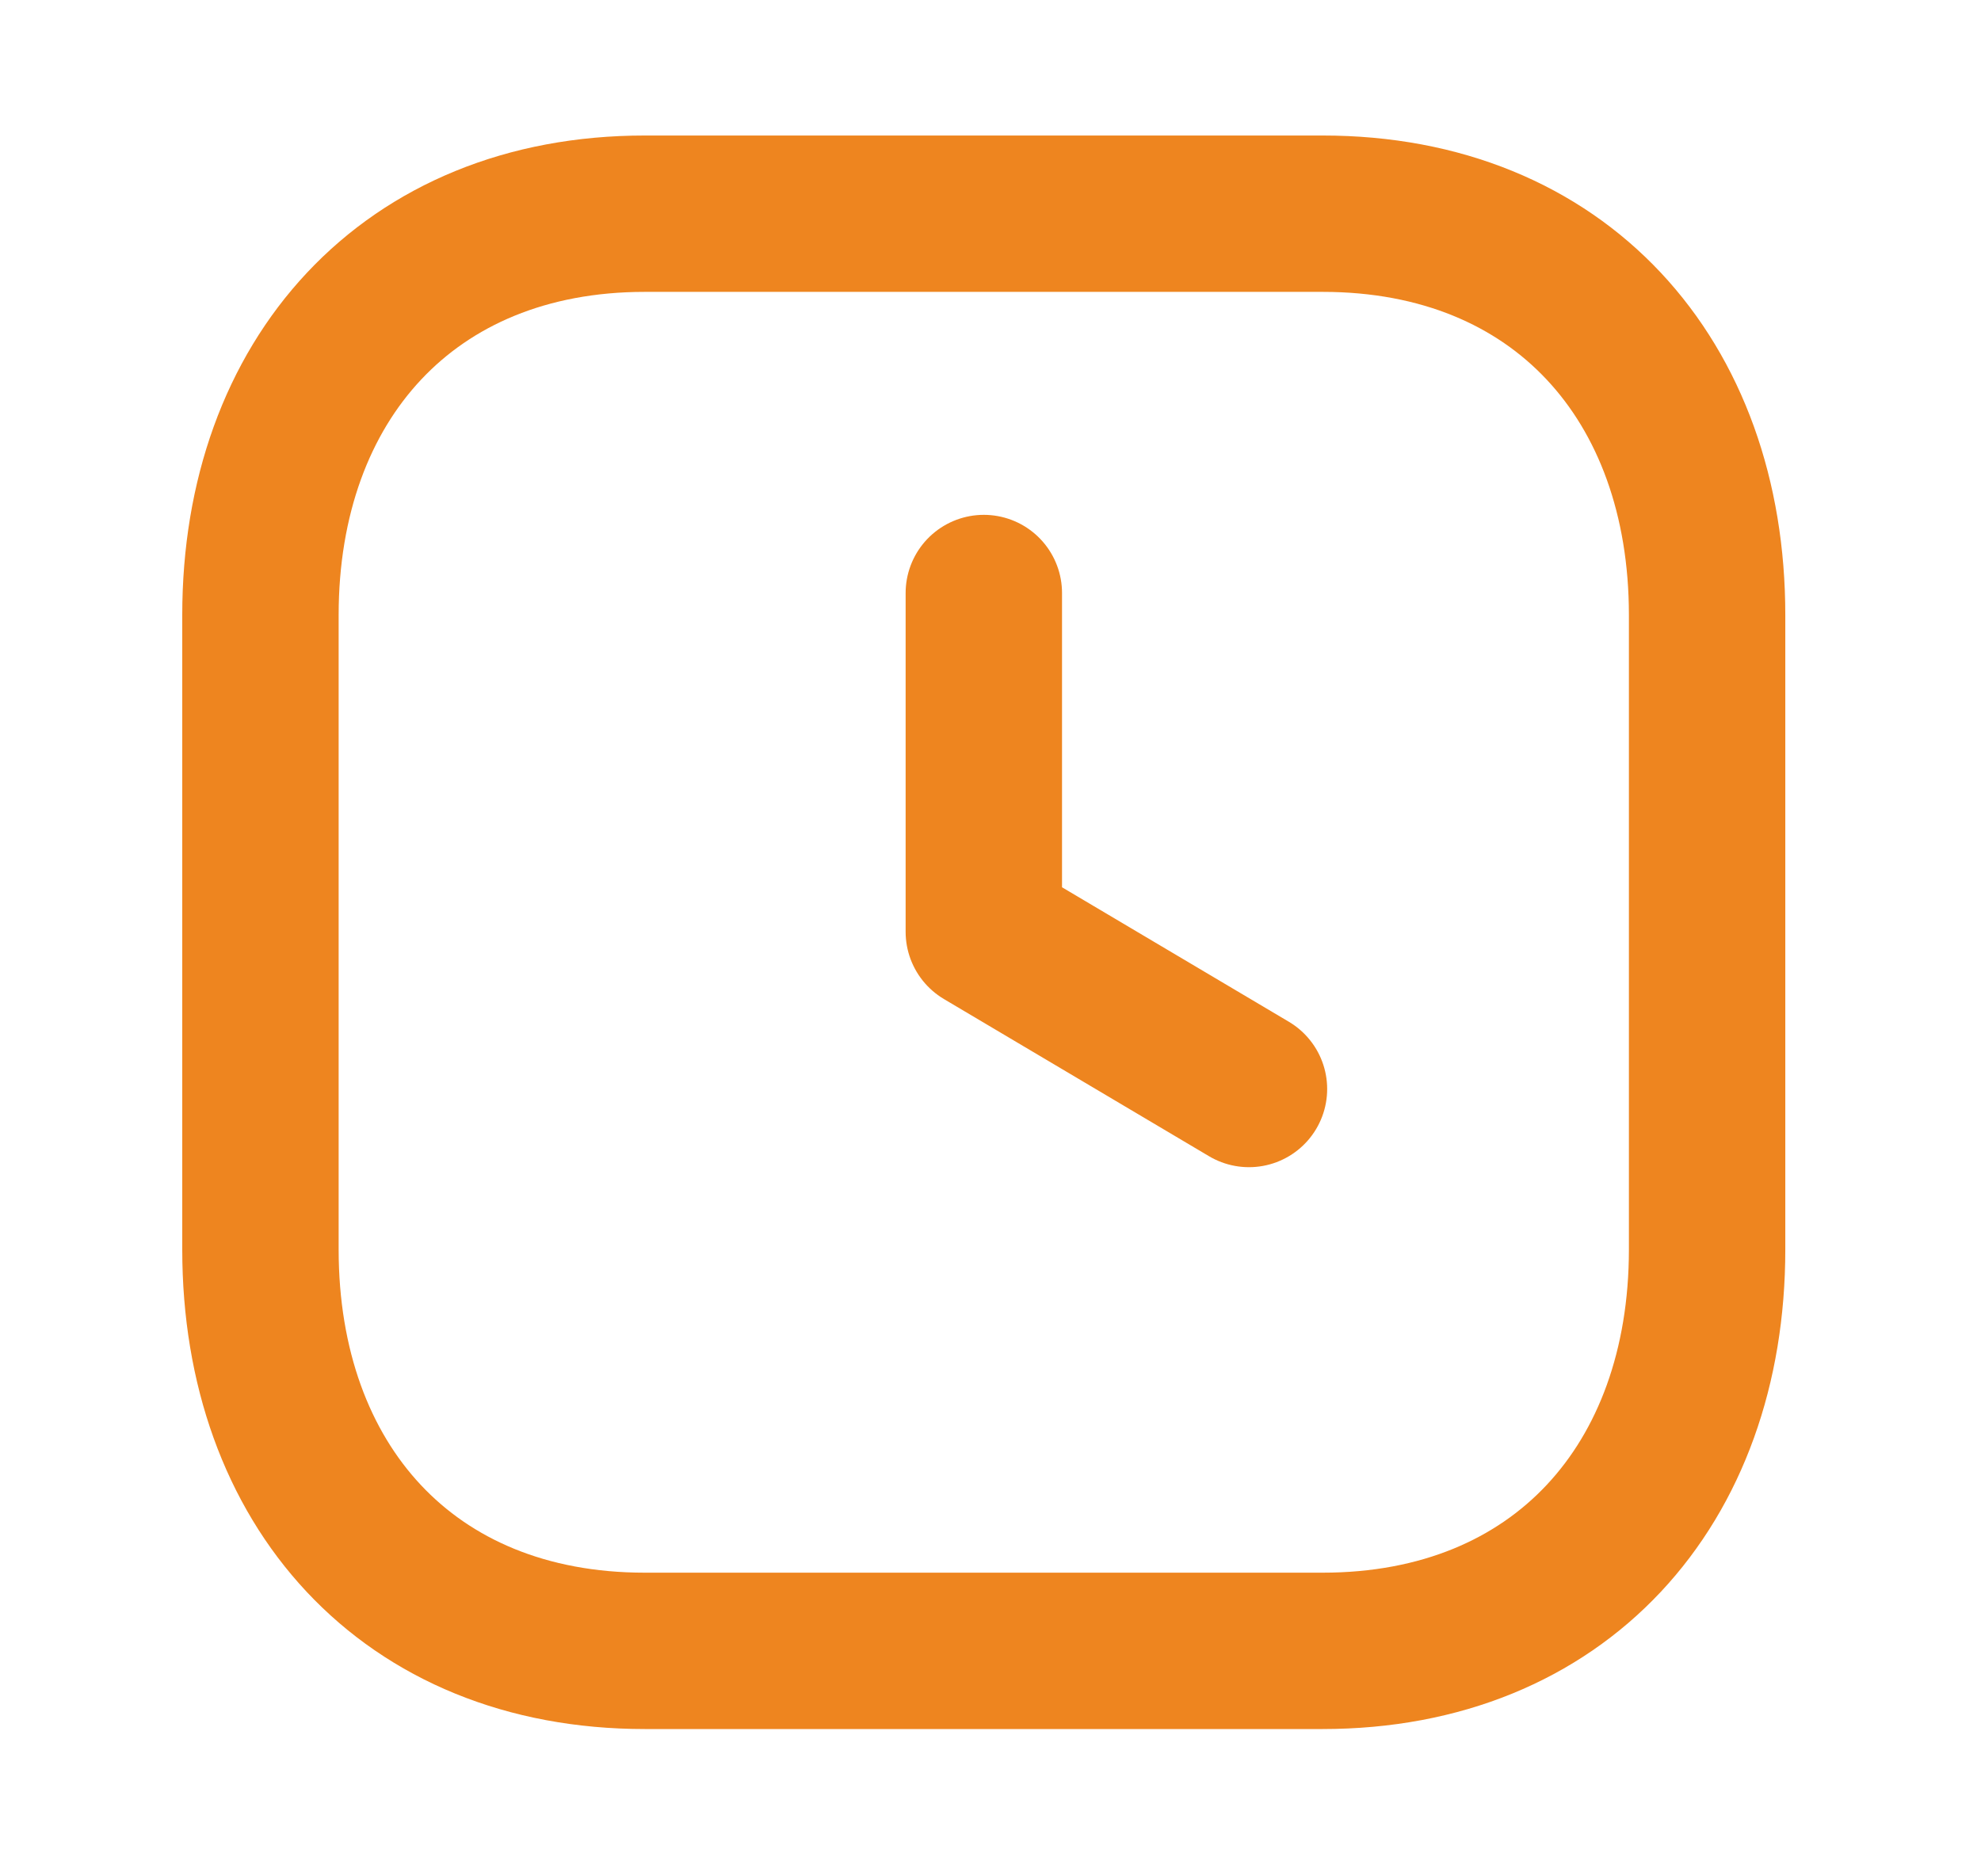
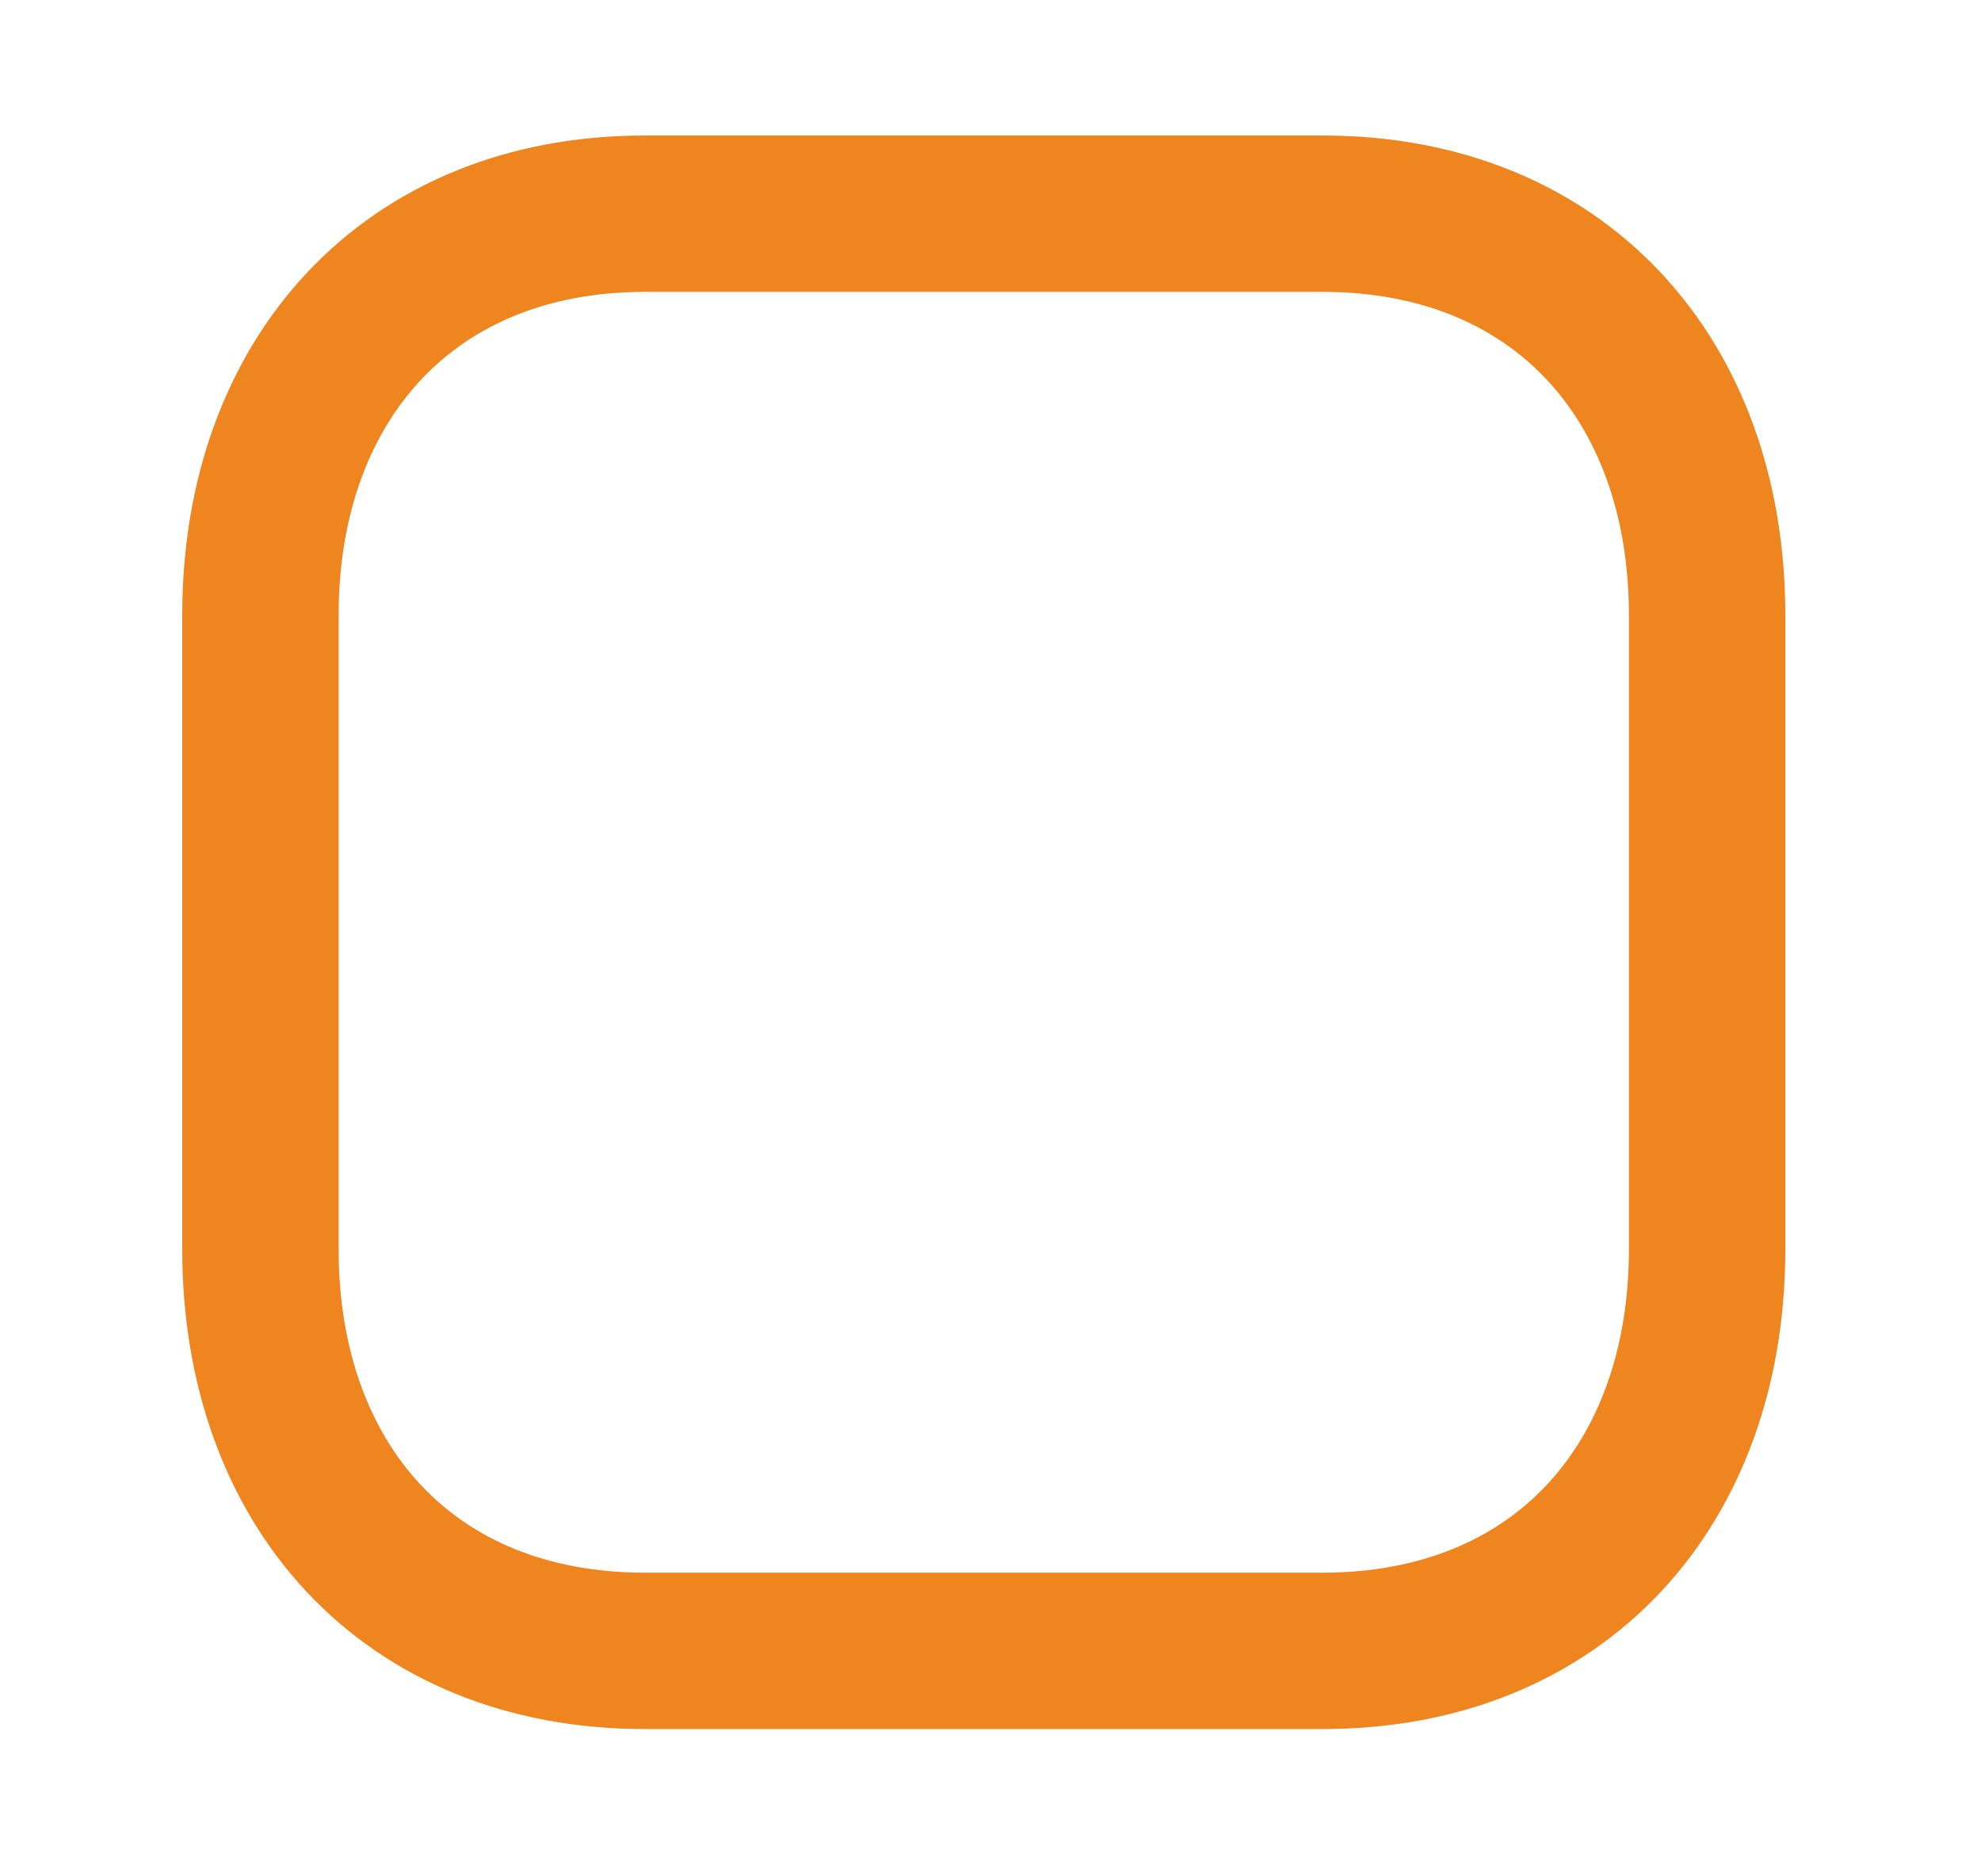
<svg xmlns="http://www.w3.org/2000/svg" width="19" height="18" viewBox="0 0 19 18" fill="none">
-   <path fill-rule="evenodd" clip-rule="evenodd" d="M12.686 2.05H6.184C3.919 2.05 2.498 3.644 2.498 5.9V11.987C2.498 14.243 3.911 15.837 6.184 15.837H12.685C14.959 15.837 16.373 14.243 16.373 11.987V5.9C16.373 3.644 14.959 2.05 12.686 2.05Z" stroke="#EE851F" stroke-width="1.5" stroke-linecap="round" stroke-linejoin="round" />
-   <path d="M11.979 10.447L9.436 8.939V5.689" stroke="#EE851F" stroke-width="1.5" stroke-linecap="round" stroke-linejoin="round" />
+   <path fill-rule="evenodd" clip-rule="evenodd" d="M12.686 2.05H6.184C3.919 2.05 2.498 3.644 2.498 5.9V11.987C2.498 14.243 3.911 15.837 6.184 15.837H12.685C14.959 15.837 16.373 14.243 16.373 11.987V5.9C16.373 3.644 14.959 2.05 12.686 2.05" stroke="#EE851F" stroke-width="1.5" stroke-linecap="round" stroke-linejoin="round" />
</svg>